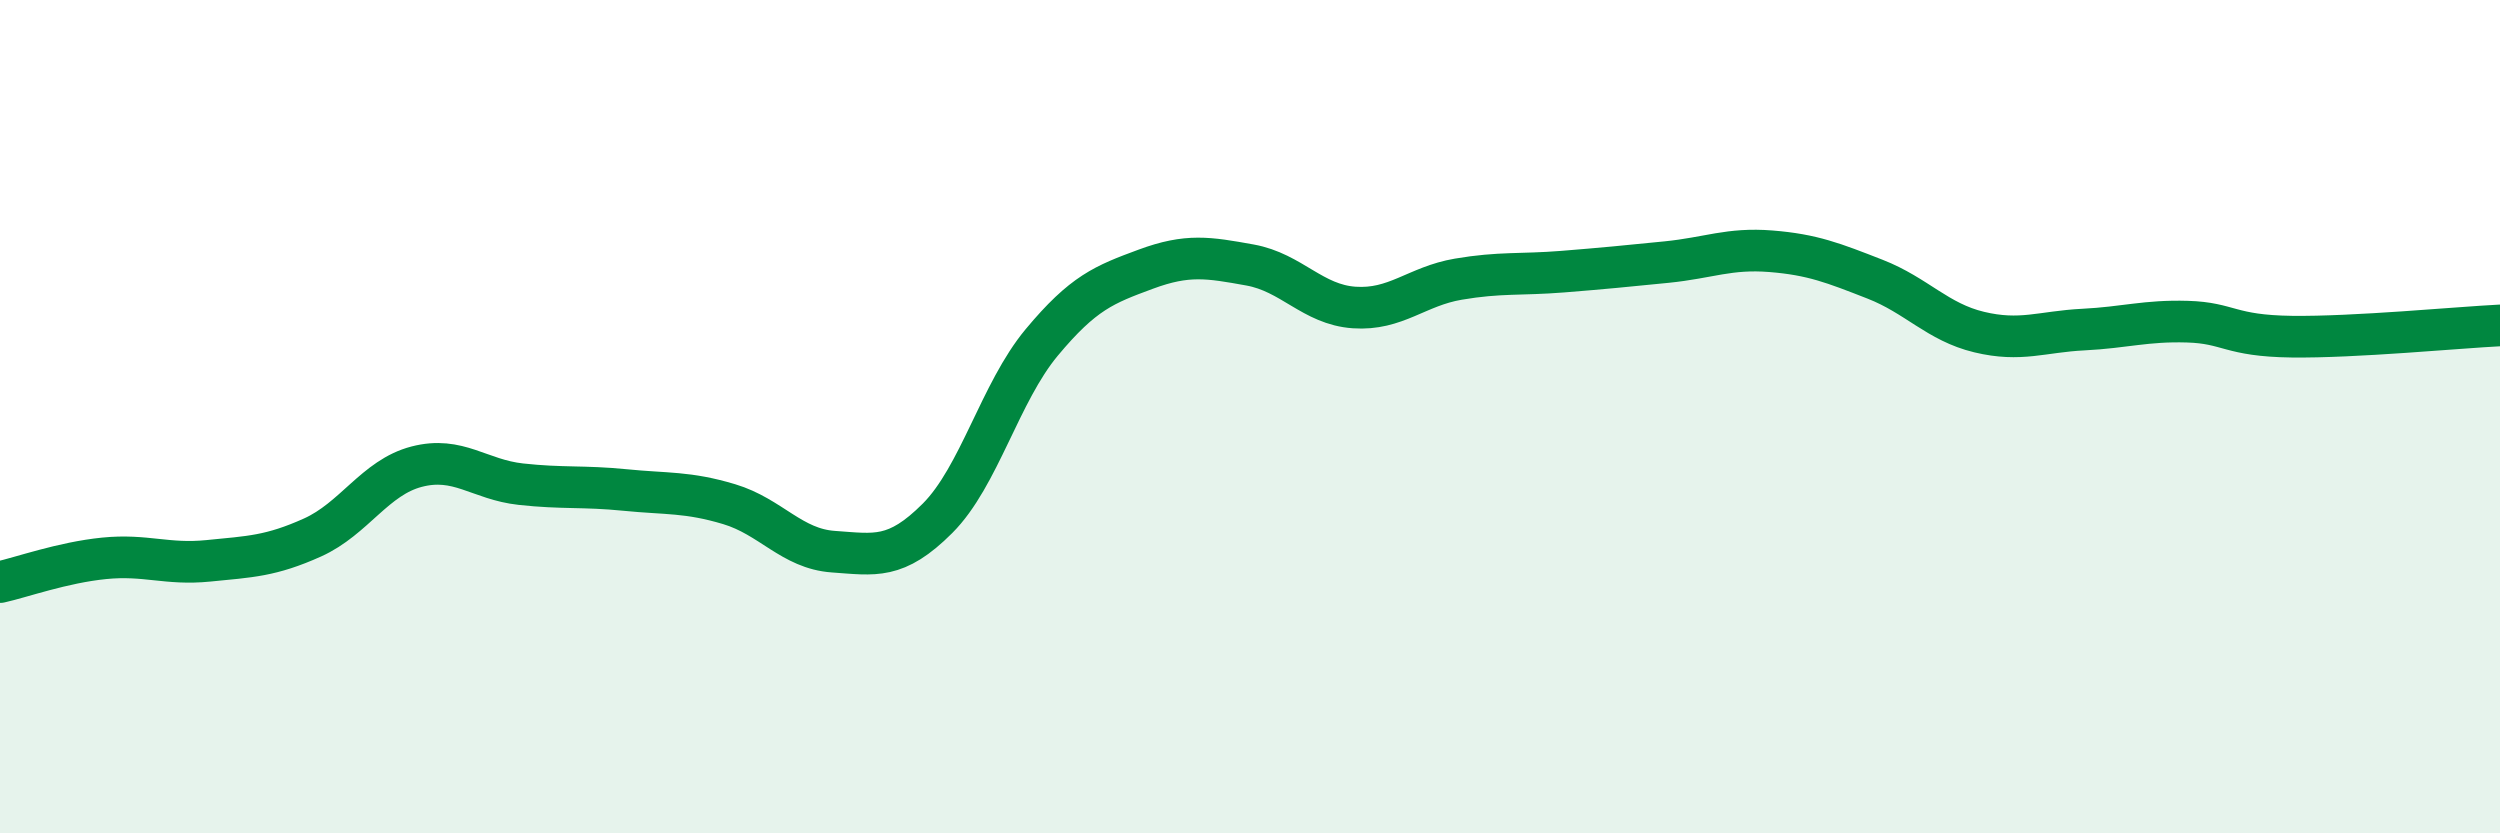
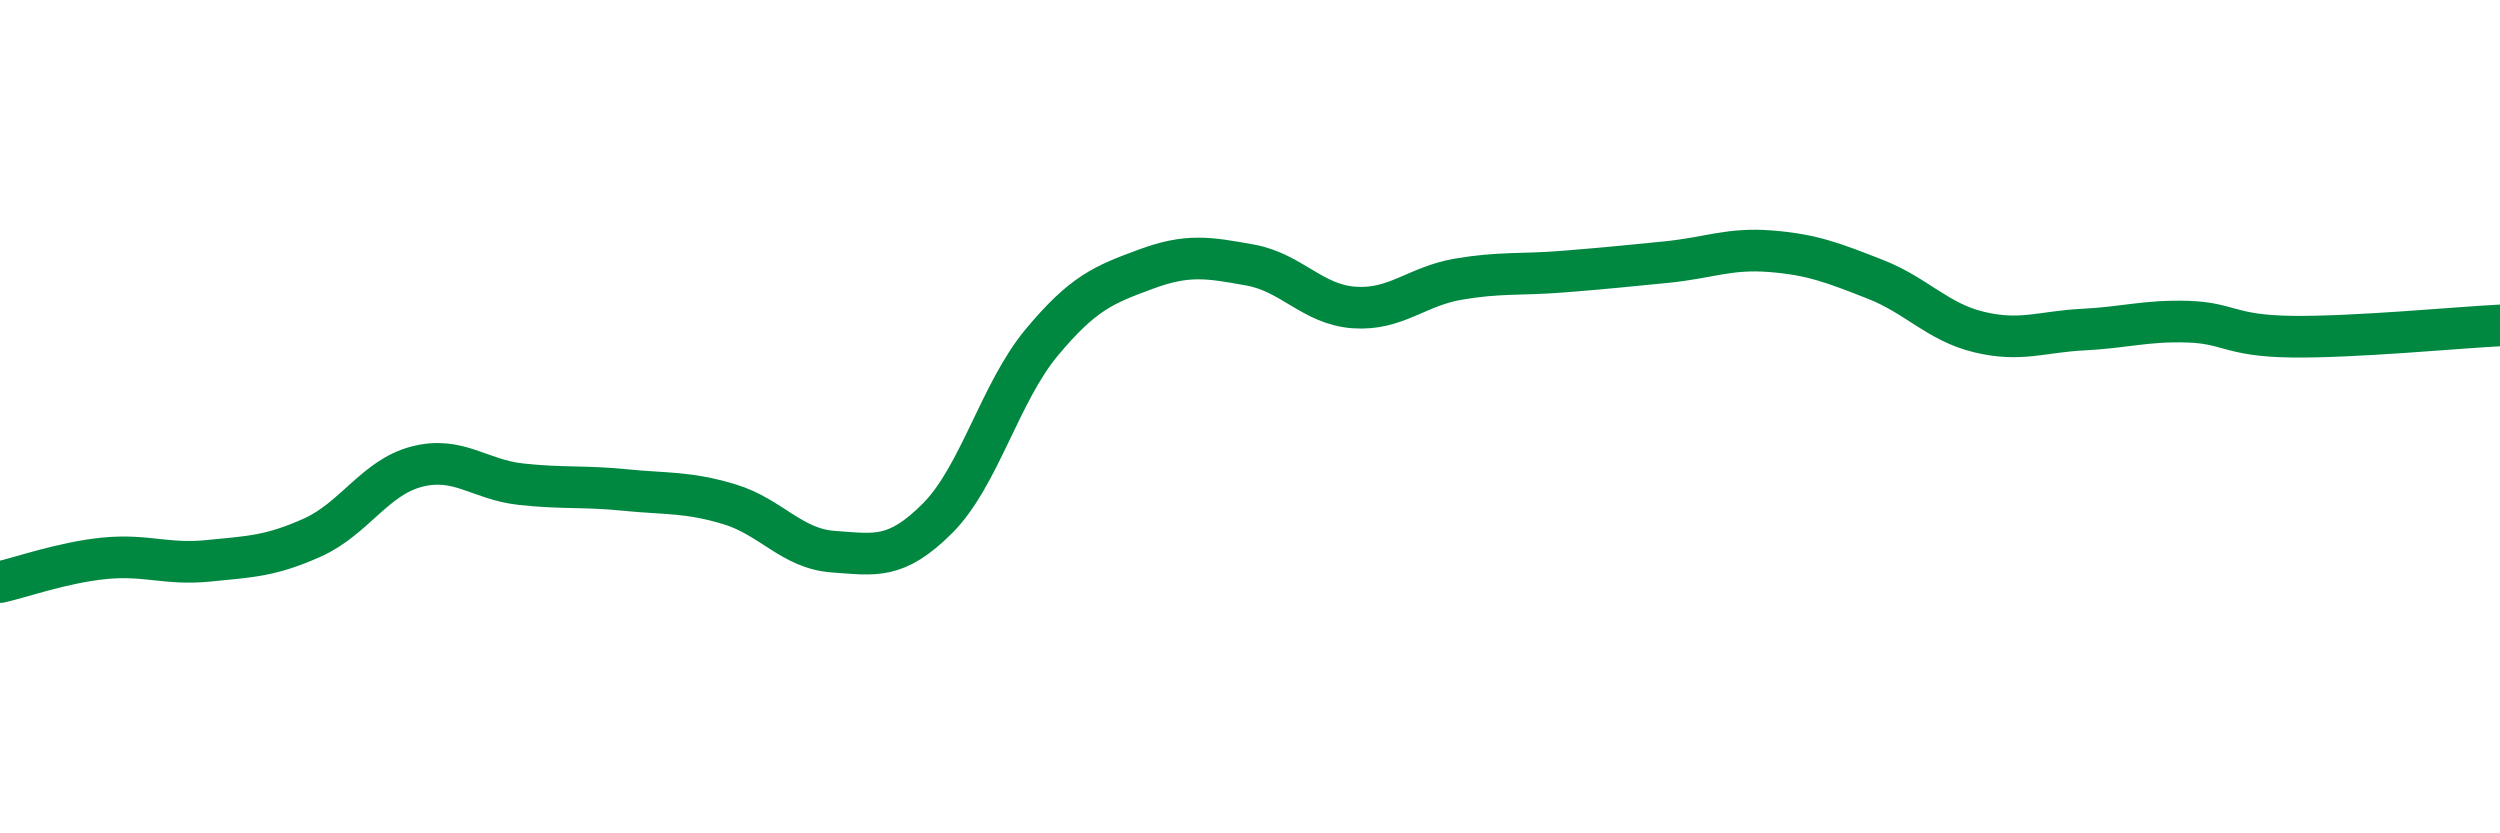
<svg xmlns="http://www.w3.org/2000/svg" width="60" height="20" viewBox="0 0 60 20">
-   <path d="M 0,13.97 C 0.5,13.86 1.5,13.5 2.5,13.4 C 3.5,13.3 4,13.56 5,13.46 C 6,13.36 6.5,13.35 7.5,12.9 C 8.5,12.45 9,11.46 10,11.2 C 11,10.94 11.5,11.51 12.5,11.62 C 13.5,11.73 14,11.66 15,11.76 C 16,11.86 16.5,11.8 17.5,12.1 C 18.5,12.4 19,13.17 20,13.24 C 21,13.31 21.5,13.44 22.5,12.44 C 23.5,11.44 24,9.42 25,8.22 C 26,7.02 26.5,6.83 27.5,6.46 C 28.5,6.09 29,6.18 30,6.36 C 31,6.54 31.5,7.31 32.5,7.38 C 33.5,7.45 34,6.87 35,6.7 C 36,6.53 36.5,6.6 37.5,6.52 C 38.5,6.44 39,6.39 40,6.29 C 41,6.19 41.5,5.95 42.5,6.03 C 43.5,6.11 44,6.31 45,6.7 C 46,7.09 46.5,7.73 47.5,7.97 C 48.5,8.21 49,7.96 50,7.91 C 51,7.86 51.5,7.69 52.5,7.72 C 53.5,7.75 53.5,8.06 55,8.08 C 56.5,8.1 59,7.86 60,7.81L60 20L0 20Z" fill="#008740" opacity="0.1" stroke-linecap="round" stroke-linejoin="round" />
  <path d="M 0,13.97 C 0.5,13.86 1.5,13.5 2.5,13.4 C 3.5,13.3 4,13.56 5,13.46 C 6,13.36 6.5,13.35 7.5,12.9 C 8.5,12.45 9,11.46 10,11.2 C 11,10.94 11.5,11.51 12.5,11.62 C 13.5,11.73 14,11.66 15,11.76 C 16,11.86 16.5,11.8 17.5,12.1 C 18.5,12.4 19,13.17 20,13.24 C 21,13.31 21.5,13.44 22.5,12.44 C 23.5,11.44 24,9.42 25,8.22 C 26,7.02 26.5,6.83 27.5,6.46 C 28.5,6.09 29,6.18 30,6.36 C 31,6.54 31.5,7.31 32.5,7.38 C 33.5,7.45 34,6.87 35,6.7 C 36,6.53 36.5,6.6 37.5,6.52 C 38.5,6.44 39,6.39 40,6.29 C 41,6.19 41.5,5.95 42.5,6.03 C 43.5,6.11 44,6.31 45,6.7 C 46,7.09 46.5,7.73 47.5,7.97 C 48.5,8.21 49,7.96 50,7.91 C 51,7.86 51.5,7.69 52.5,7.72 C 53.5,7.75 53.5,8.06 55,8.08 C 56.5,8.1 59,7.86 60,7.81" stroke="#008740" stroke-width="1" fill="none" stroke-linecap="round" stroke-linejoin="round" />
</svg>